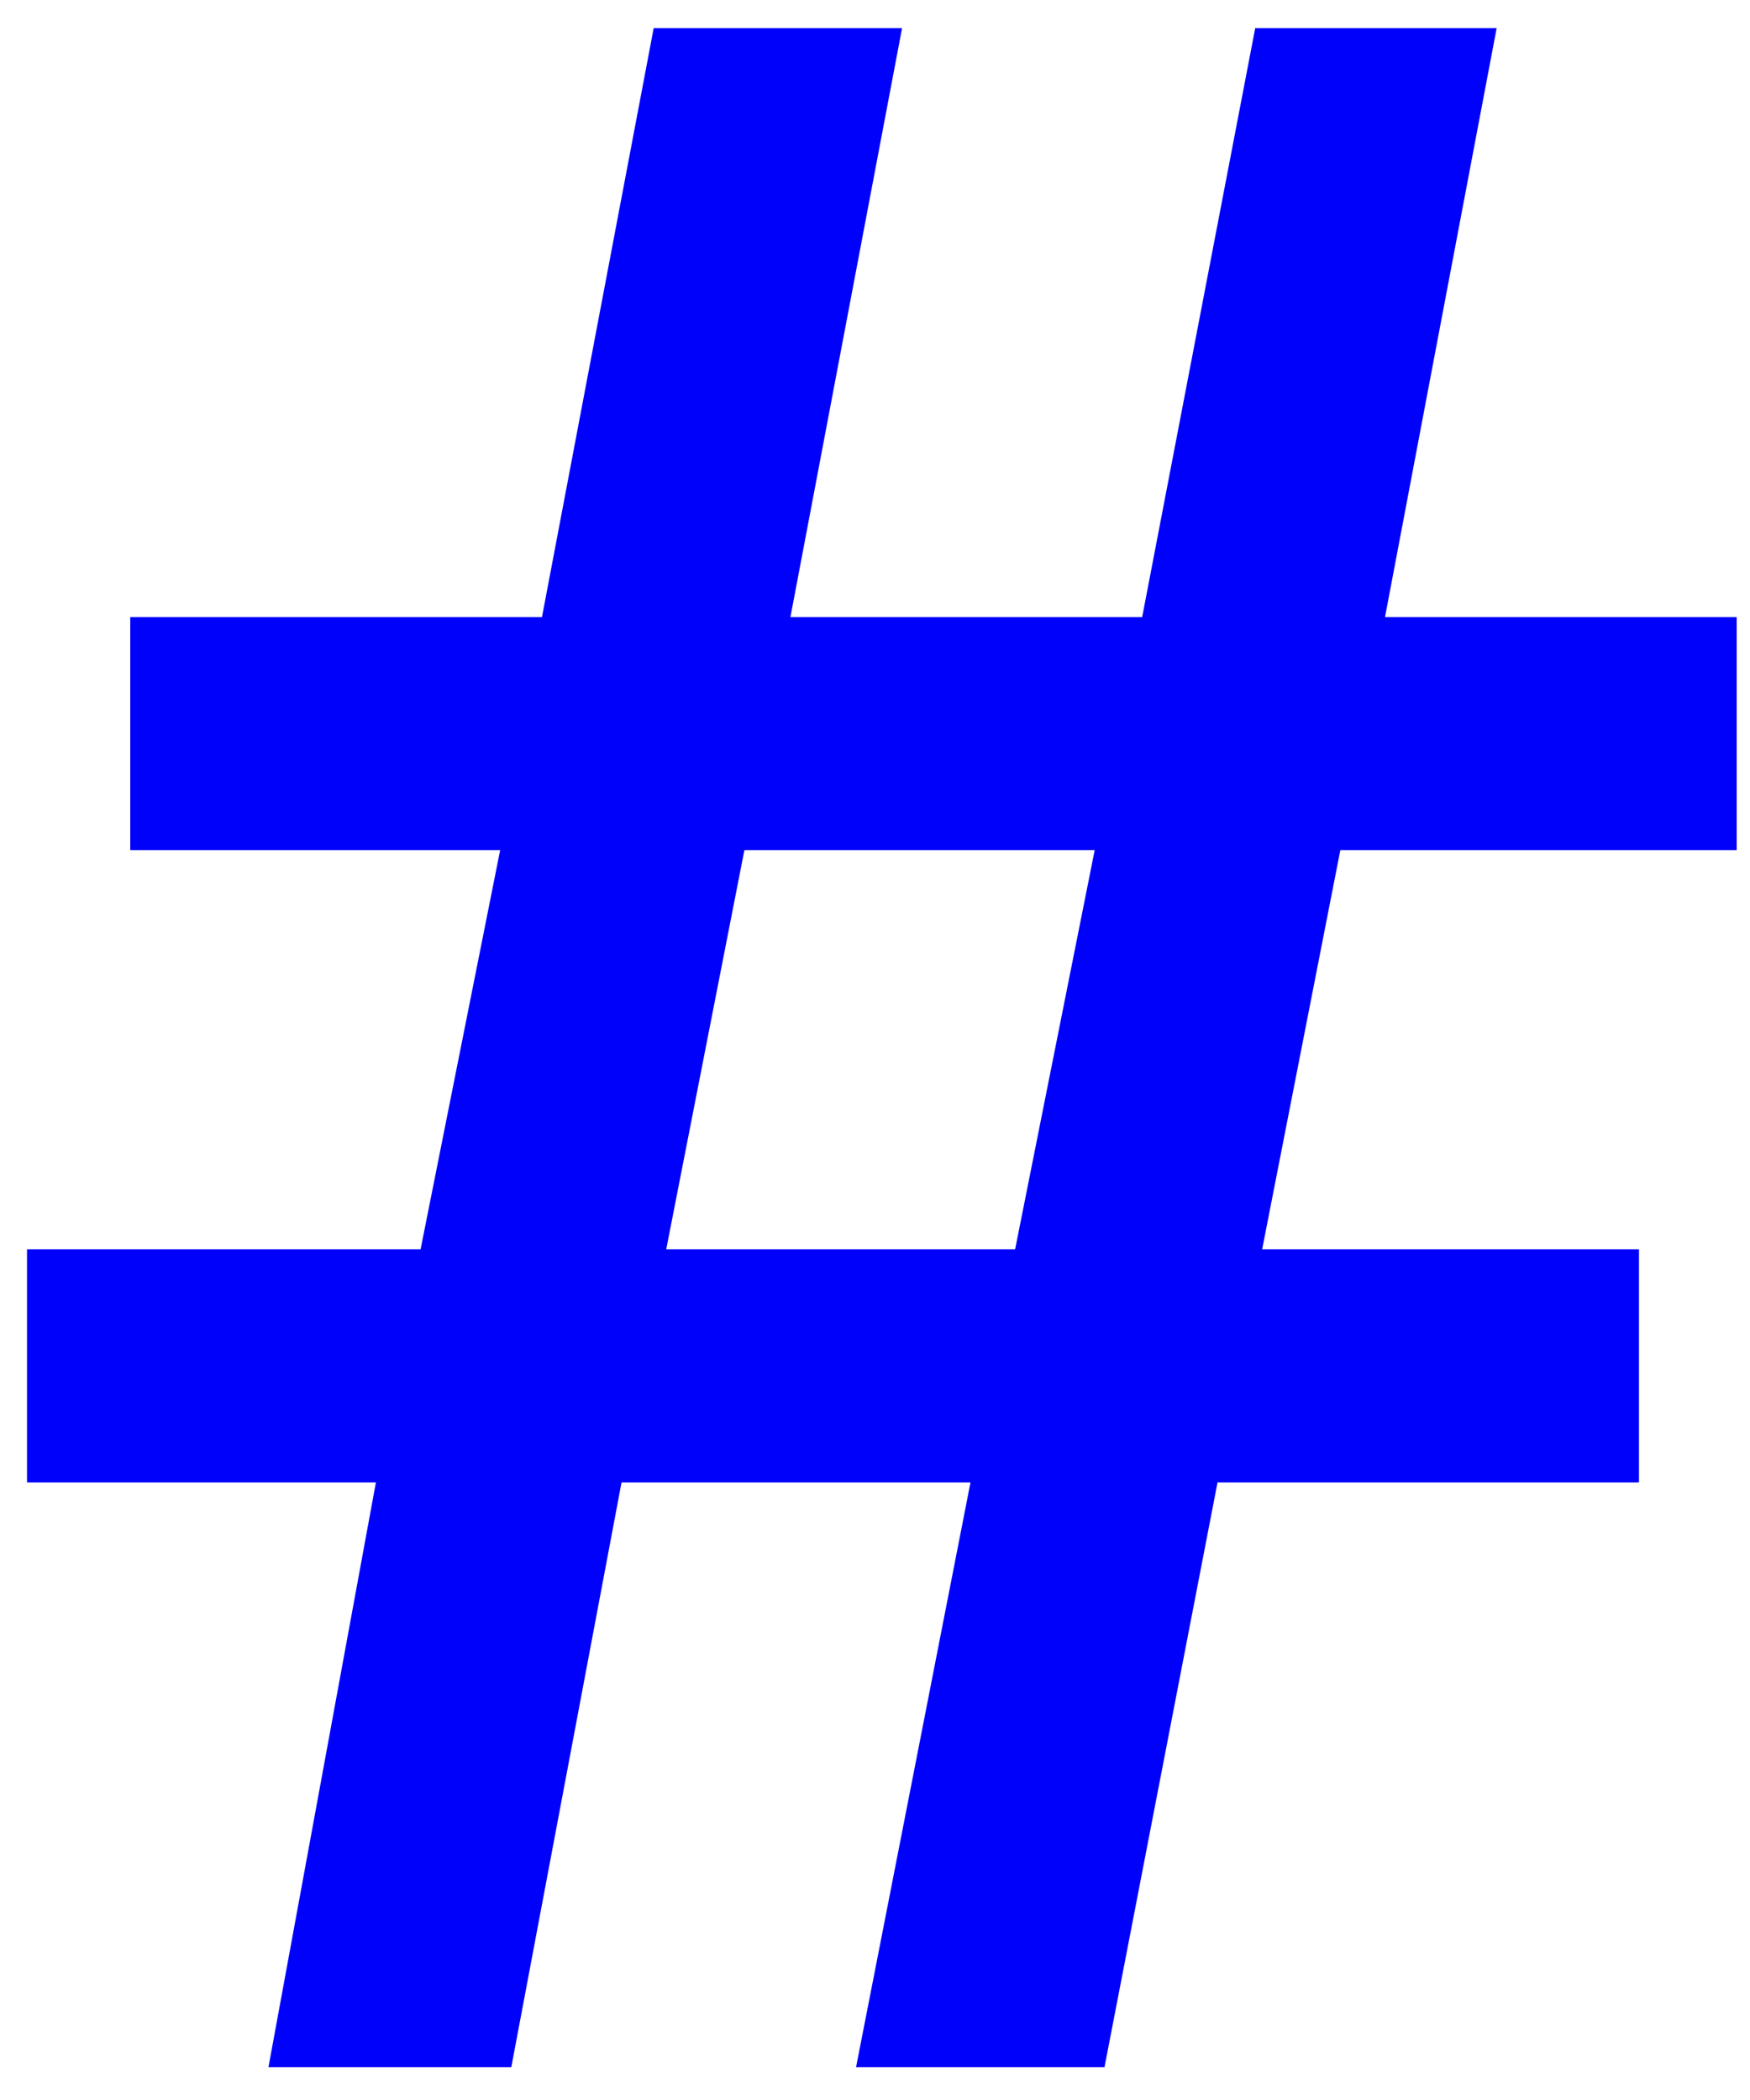
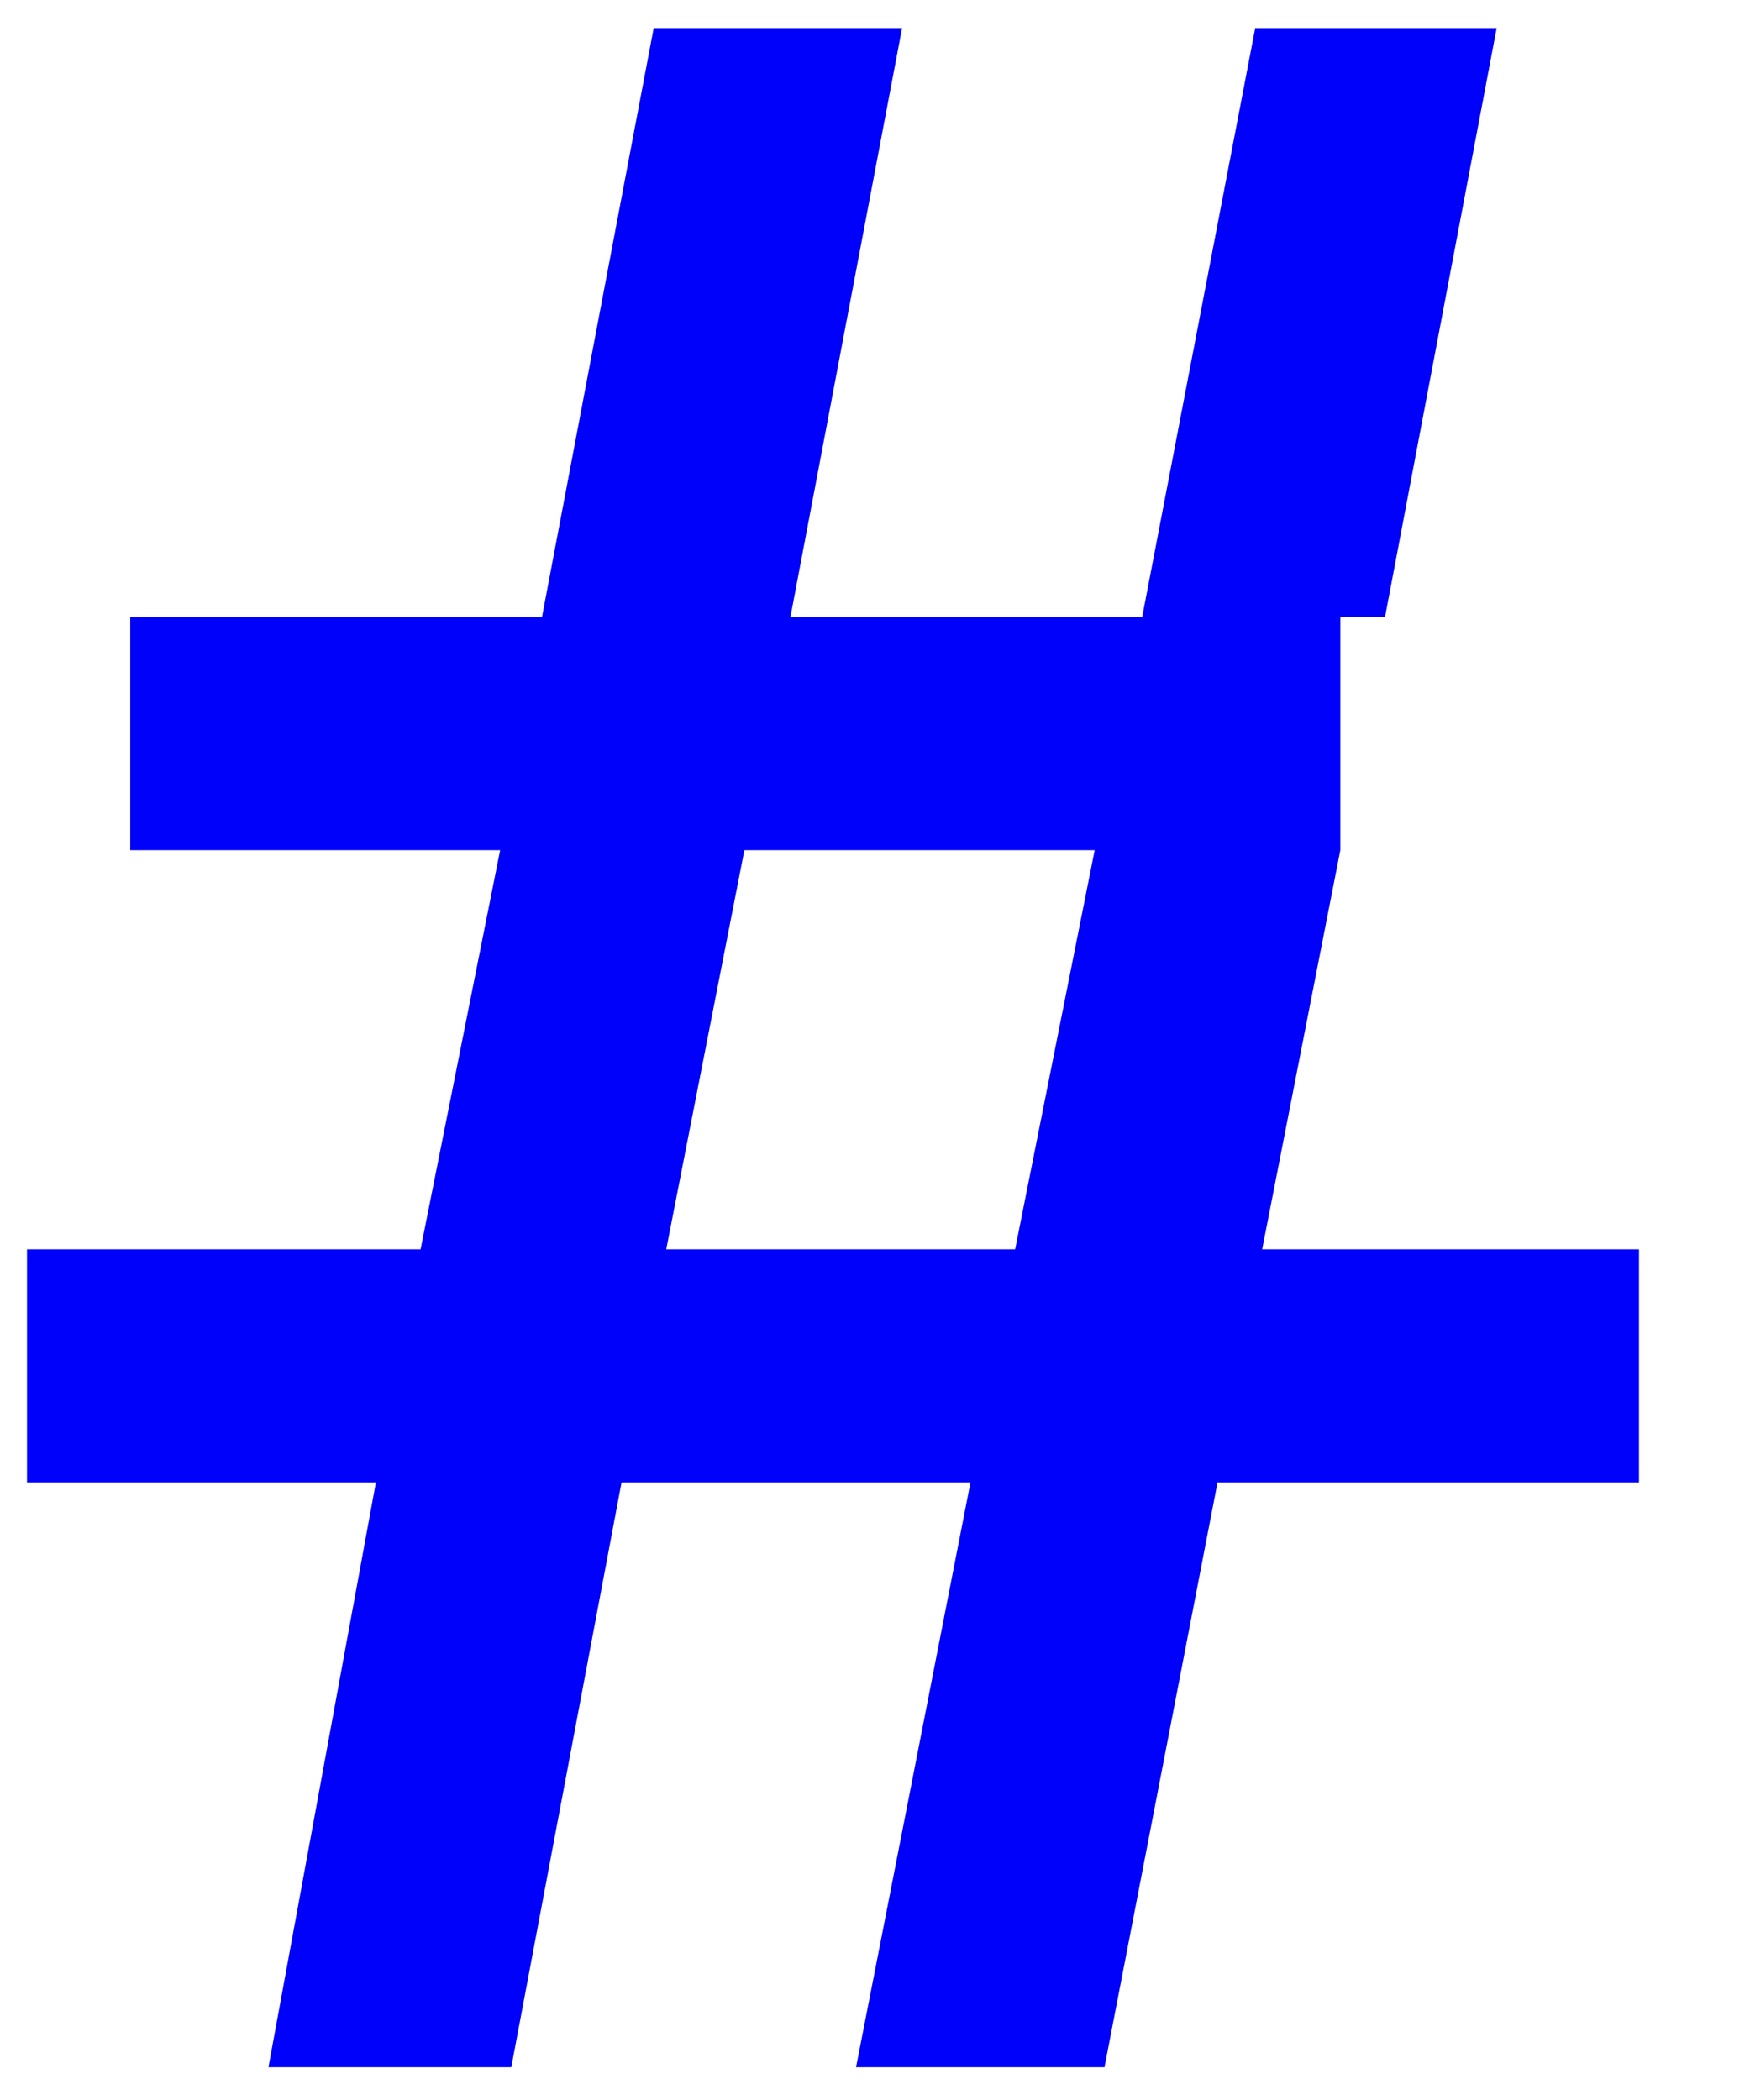
<svg xmlns="http://www.w3.org/2000/svg" width="30" height="36" viewBox="0 0 30 36" fill="none">
-   <path d="M22.977 14.574L21.637 21.417H28.097V25.413H20.872L18.934 35.438H14.675L16.637 25.413H10.655L8.765 35.438H4.602L6.444 25.413H0.463V21.417H7.21L8.574 14.574H2.233V10.579H9.291L11.206 0.482H15.464L13.55 10.579H19.58L21.518 0.482H25.657L23.743 10.579H29.772V14.574H22.977ZM11.421 21.417H17.402L18.766 14.574H12.761L11.421 21.417Z" fill="#0001FA" />
+   <path d="M22.977 14.574L21.637 21.417H28.097V25.413H20.872L18.934 35.438H14.675L16.637 25.413H10.655L8.765 35.438H4.602L6.444 25.413H0.463V21.417H7.21L8.574 14.574H2.233V10.579H9.291L11.206 0.482H15.464L13.55 10.579H19.58L21.518 0.482H25.657L23.743 10.579H29.772H22.977ZM11.421 21.417H17.402L18.766 14.574H12.761L11.421 21.417Z" fill="#0001FA" />
</svg>